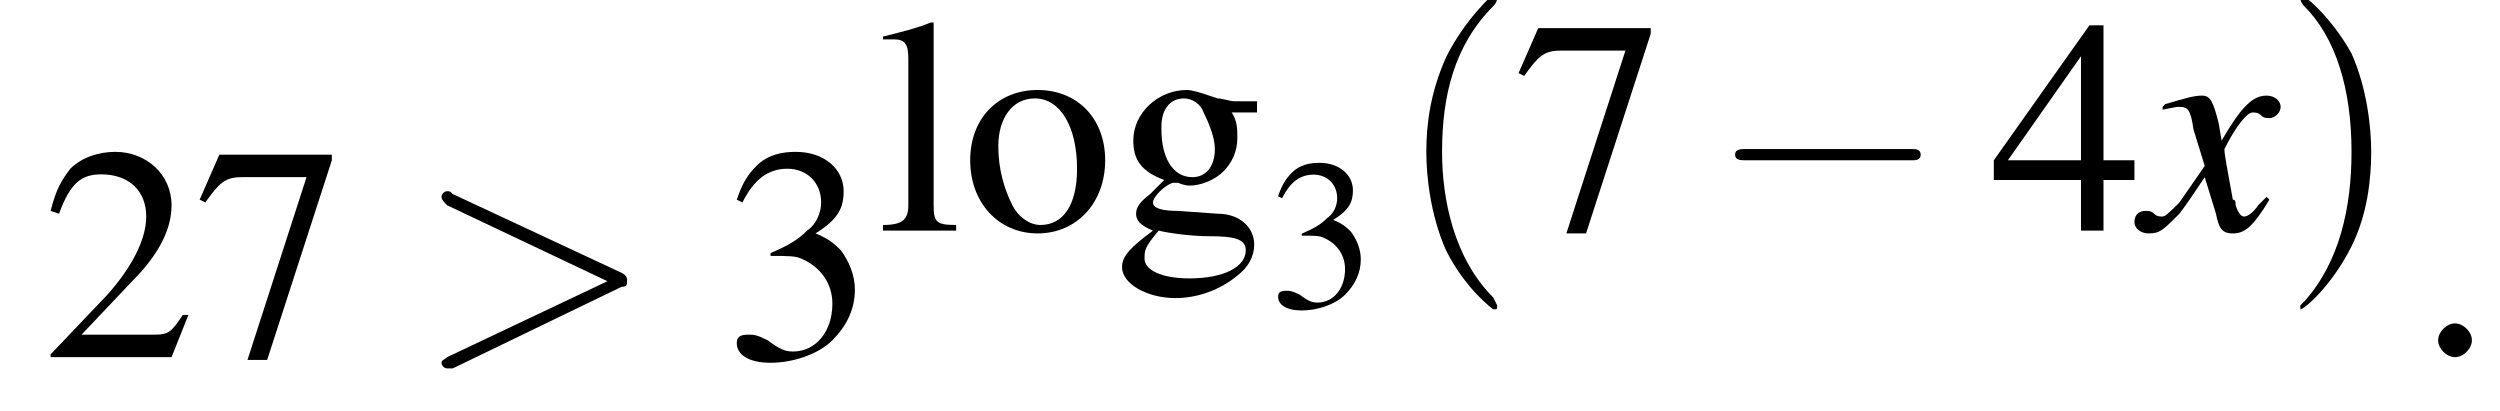
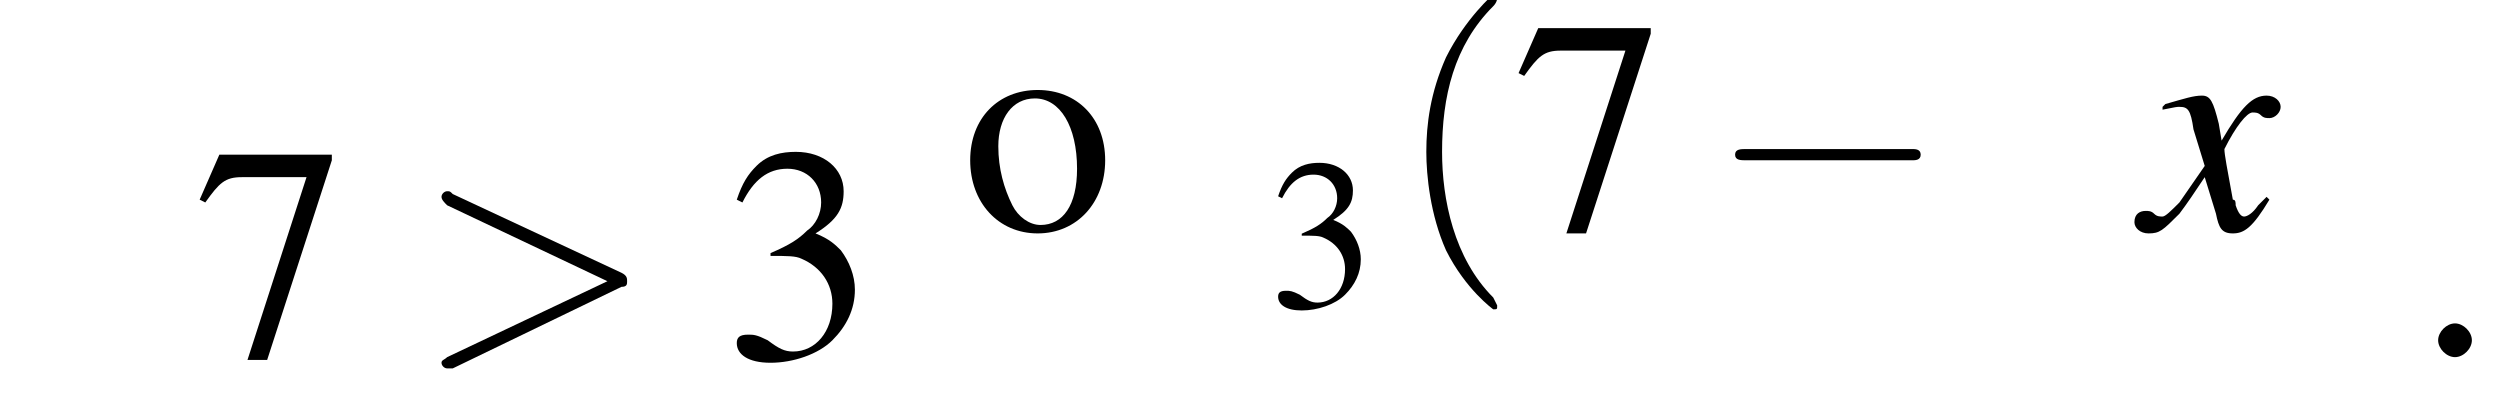
<svg xmlns="http://www.w3.org/2000/svg" xmlns:xlink="http://www.w3.org/1999/xlink" version="1.1" width="88.9pt" height="14.6pt" viewBox="192.2 69.6 88.9 14.6">
  <defs>
    <use id="g11-51" xlink:href="#g3-51" transform="scale(.7)" />
    <path id="g7-58" d="M2.1-.6C2.1-.9 1.8-1.2 1.5-1.2S.9-.9 .9-.6S1.2 0 1.5 0S2.1-.3 2.1-.6Z" />
    <path id="g7-62" d="M7.3-2.5C7.5-2.5 7.5-2.6 7.5-2.7S7.5-2.9 7.3-3L1.3-5.8C1.2-5.9 1.2-5.9 1.1-5.9C1-5.9 .9-5.8 .9-5.7C.9-5.6 1-5.5 1.1-5.4L6.8-2.7L1.1 0C1 .1 .9 .1 .9 .2C.9 .3 1 .4 1.1 .4C1.2 .4 1.2 .4 1.3 .4L7.3-2.5Z" />
    <path id="g8-120" d="M4.4-1.2C4.3-1.1 4.2-1 4.1-.9C3.9-.6 3.7-.5 3.6-.5C3.5-.5 3.4-.6 3.3-.9C3.3-1 3.3-1.1 3.2-1.1C3-2.2 2.9-2.7 2.9-2.9C3.3-3.7 3.7-4.2 3.9-4.2C4-4.2 4.1-4.2 4.2-4.1C4.3-4 4.4-4 4.5-4C4.7-4 4.9-4.2 4.9-4.4S4.7-4.8 4.4-4.8C3.9-4.8 3.5-4.4 2.8-3.2L2.7-3.8C2.5-4.6 2.4-4.8 2.1-4.8C1.8-4.8 1.5-4.7 .8-4.5L.7-4.4L.7-4.3C1.2-4.4 1.2-4.4 1.3-4.4C1.6-4.4 1.7-4.3 1.8-3.6L2.2-2.3L1.3-1C1-.7 .8-.5 .7-.5C.6-.5 .5-.5 .4-.6C.3-.7 .2-.7 .1-.7C-.1-.7-.3-.6-.3-.3C-.3-.1-.1 .1 .2 .1C.6 .1 .7 0 1.3-.6C1.6-1 1.8-1.3 2.2-1.9L2.6-.6C2.7-.1 2.8 .1 3.2 .1C3.6 .1 3.9-.1 4.5-1.1L4.4-1.2Z" />
    <use id="g15-50" xlink:href="#g3-50" />
    <use id="g15-51" xlink:href="#g3-51" />
    <use id="g15-52" xlink:href="#g3-52" />
    <use id="g15-55" xlink:href="#g3-55" />
    <use id="g15-103" xlink:href="#g3-103" />
    <use id="g15-108" xlink:href="#g3-108" />
    <use id="g15-111" xlink:href="#g3-111" />
    <use id="g16-40" xlink:href="#g12-40" transform="scale(1.4)" />
    <use id="g16-41" xlink:href="#g12-41" transform="scale(1.4)" />
-     <path id="g3-50" d="M5.2-1.5L5-1.5C4.6-.9 4.5-.8 4-.8H1.4L3.2-2.7C4.2-3.7 4.6-4.6 4.6-5.4C4.6-6.5 3.7-7.3 2.6-7.3C2-7.3 1.4-7.1 1-6.7C.7-6.3 .5-6 .3-5.2L.6-5.1C1-6.2 1.4-6.5 2.1-6.5C3.1-6.5 3.7-5.9 3.7-5C3.7-4.2 3.2-3.2 2.3-2.2L.3-.1V0H4.6L5.2-1.5Z" />
    <path id="g3-51" d="M1.7-3.6C2.3-3.6 2.6-3.6 2.8-3.5C3.5-3.2 3.9-2.6 3.9-1.9C3.9-.9 3.3-.2 2.5-.2C2.2-.2 2-.3 1.6-.6C1.2-.8 1.1-.8 .9-.8C.6-.8 .5-.7 .5-.5C.5-.1 .9 .2 1.7 .2C2.5 .2 3.4-.1 3.9-.6S4.7-1.7 4.7-2.4C4.7-2.9 4.5-3.4 4.2-3.8C4-4 3.8-4.2 3.3-4.4C4.1-4.9 4.3-5.3 4.3-5.9C4.3-6.7 3.6-7.3 2.6-7.3C2.1-7.3 1.6-7.2 1.2-6.8C.9-6.5 .7-6.2 .5-5.6L.7-5.5C1.1-6.3 1.6-6.7 2.3-6.7C3-6.7 3.5-6.2 3.5-5.5C3.5-5.1 3.3-4.7 3-4.5C2.7-4.2 2.4-4 1.7-3.7V-3.6Z" />
-     <path id="g3-52" d="M5.1-2.5H4V-7.3H3.5L.1-2.5V-1.8H3.2V0H4V-1.8H5.1V-2.5ZM3.2-2.5H.6L3.2-6.2V-2.5Z" />
    <path id="g3-55" d="M4.9-7.2H.9L.2-5.6L.4-5.5C.9-6.2 1.1-6.4 1.7-6.4H4L1.9 .1H2.6L4.9-7V-7.2Z" />
-     <path id="g3-103" d="M5.1-4.2V-4.6H4.3C4.1-4.6 3.9-4.7 3.7-4.7L3.4-4.8C3.1-4.9 2.8-5 2.6-5C1.6-5 .7-4.2 .7-3.2C.7-2.5 1-2.1 1.8-1.8C1.6-1.6 1.4-1.4 1.3-1.3C.9-1 .8-.8 .8-.6C.8-.4 .9-.2 1.4 0C.6 .6 .3 .9 .3 1.3C.3 1.9 1.2 2.4 2.2 2.4C3 2.4 3.8 2.1 4.4 1.6C4.8 1.3 5 .9 5 .5C5-.1 4.5-.6 3.7-.6L2.3-.7C1.7-.7 1.4-.8 1.4-1C1.4-1.2 1.8-1.6 2.1-1.7C2.2-1.7 2.3-1.7 2.3-1.7C2.5-1.6 2.7-1.6 2.7-1.6C3.1-1.6 3.6-1.8 3.9-2.1C4.2-2.4 4.4-2.8 4.4-3.3C4.4-3.6 4.4-3.9 4.2-4.2H5.1ZM1.6 0C2 .1 2.8 .2 3.4 .2C4.3 .2 4.7 .3 4.7 .7C4.7 1.3 3.9 1.7 2.7 1.7C1.7 1.7 1.1 1.4 1.1 1C1.1 .7 1.1 .6 1.6 0ZM1.7-3.7C1.7-4.3 2-4.7 2.5-4.7C2.8-4.7 3.1-4.5 3.2-4.2C3.4-3.8 3.6-3.3 3.6-2.9C3.6-2.3 3.3-1.9 2.8-1.9C2.1-1.9 1.7-2.6 1.7-3.6V-3.7Z" />
-     <path id="g3-108" d="M.2-6.8H.3C.4-6.8 .5-6.8 .6-6.8C1-6.8 1.1-6.6 1.1-6.1V-.9C1.1-.4 .9-.2 .2-.2V0H2.8V-.2C2.1-.2 2-.3 2-.9V-7.4L1.9-7.4C1.4-7.2 1-7.1 .2-6.9V-6.8Z" />
    <path id="g3-111" d="M2.7-5C1.3-5 .3-4 .3-2.5C.3-1 1.3 .1 2.7 .1S5.1-1 5.1-2.5C5.1-4 4.1-5 2.7-5ZM2.6-4.7C3.5-4.7 4.1-3.7 4.1-2.2C4.1-.9 3.6-.2 2.8-.2C2.4-.2 2-.5 1.8-.9C1.5-1.5 1.3-2.2 1.3-3C1.3-4 1.8-4.7 2.6-4.7Z" />
    <path id="g12-40" d="M2.6 1.9C2.6 1.9 2.6 1.9 2.5 1.7C1.5 .7 1.2-.8 1.2-2C1.2-3.4 1.5-4.7 2.5-5.7C2.6-5.8 2.6-5.9 2.6-5.9C2.6-5.9 2.6-6 2.5-6C2.5-6 1.8-5.4 1.3-4.4C.9-3.5 .8-2.7 .8-2C.8-1.4 .9-.4 1.3 .5C1.8 1.5 2.5 2 2.5 2C2.6 2 2.6 2 2.6 1.9Z" />
-     <path id="g12-41" d="M2.3-2C2.3-2.6 2.2-3.6 1.8-4.5C1.3-5.4 .6-6 .5-6C.5-6 .5-5.9 .5-5.9C.5-5.9 .5-5.8 .6-5.7C1.4-4.9 1.8-3.6 1.8-2C1.8-.6 1.5 .8 .6 1.8C.5 1.9 .5 1.9 .5 1.9C.5 2 .5 2 .5 2C.6 2 1.3 1.4 1.8 .4C2.2-.4 2.3-1.3 2.3-2Z" />
    <path id="g1-0" d="M7.2-2.5C7.3-2.5 7.5-2.5 7.5-2.7S7.3-2.9 7.2-2.9H1.3C1.1-2.9 .9-2.9 .9-2.7S1.1-2.5 1.3-2.5H7.2Z" />
  </defs>
  <g id="page1">
    <use x="193.7" y="82.3" xlink:href="#g15-50" />
    <use x="199.1" y="82.3" xlink:href="#g15-55" />
    <use x="207" y="82.3" xlink:href="#g7-62" />
    <use x="217.9" y="82.3" xlink:href="#g15-51" />
    <use x="223.4" y="77.8" xlink:href="#g15-108" />
    <use x="226.4" y="77.8" xlink:href="#g15-111" />
    <use x="231.8" y="77.8" xlink:href="#g15-103" />
    <use x="237.3" y="80.5" xlink:href="#g11-51" />
    <use x="241.8" y="77.8" xlink:href="#g16-40" />
    <use x="246" y="77.8" xlink:href="#g15-55" />
    <use x="253" y="77.8" xlink:href="#g1-0" />
    <use x="263" y="77.8" xlink:href="#g15-52" />
    <use x="268.4" y="77.8" xlink:href="#g8-120" />
    <use x="273.3" y="77.8" xlink:href="#g16-41" />
    <use x="278" y="82.3" xlink:href="#g7-58" />
  </g>
</svg>